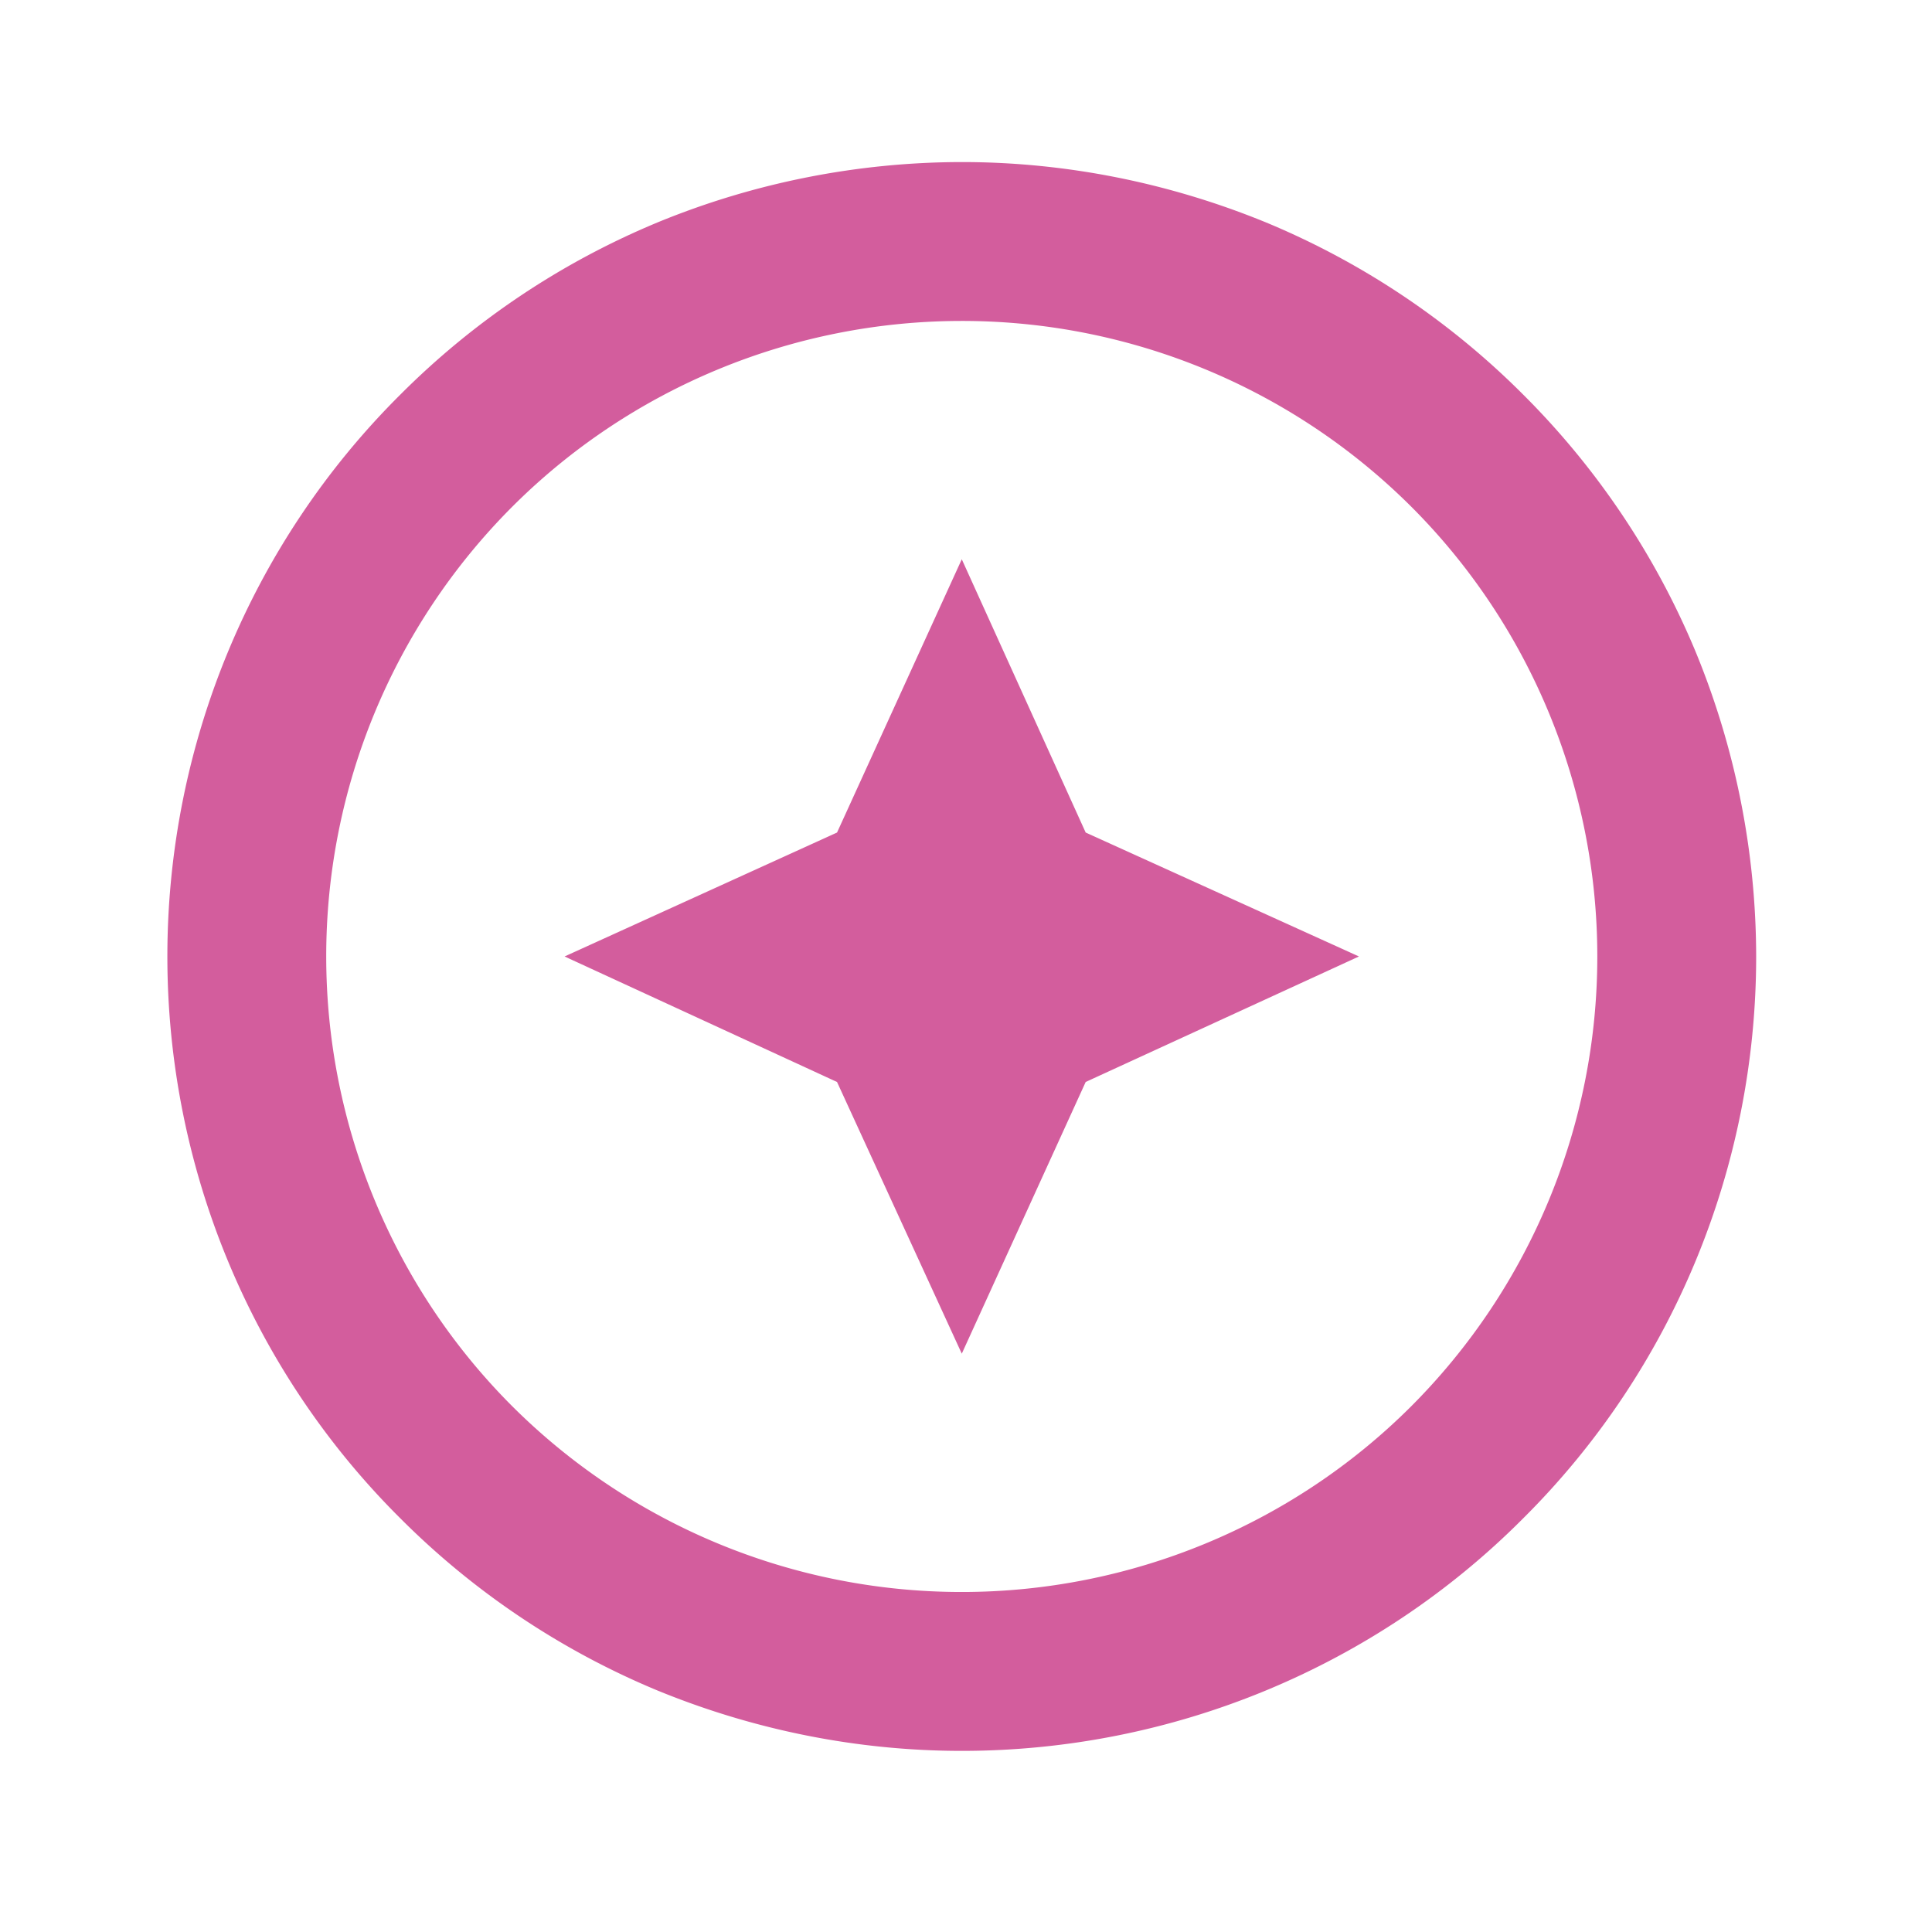
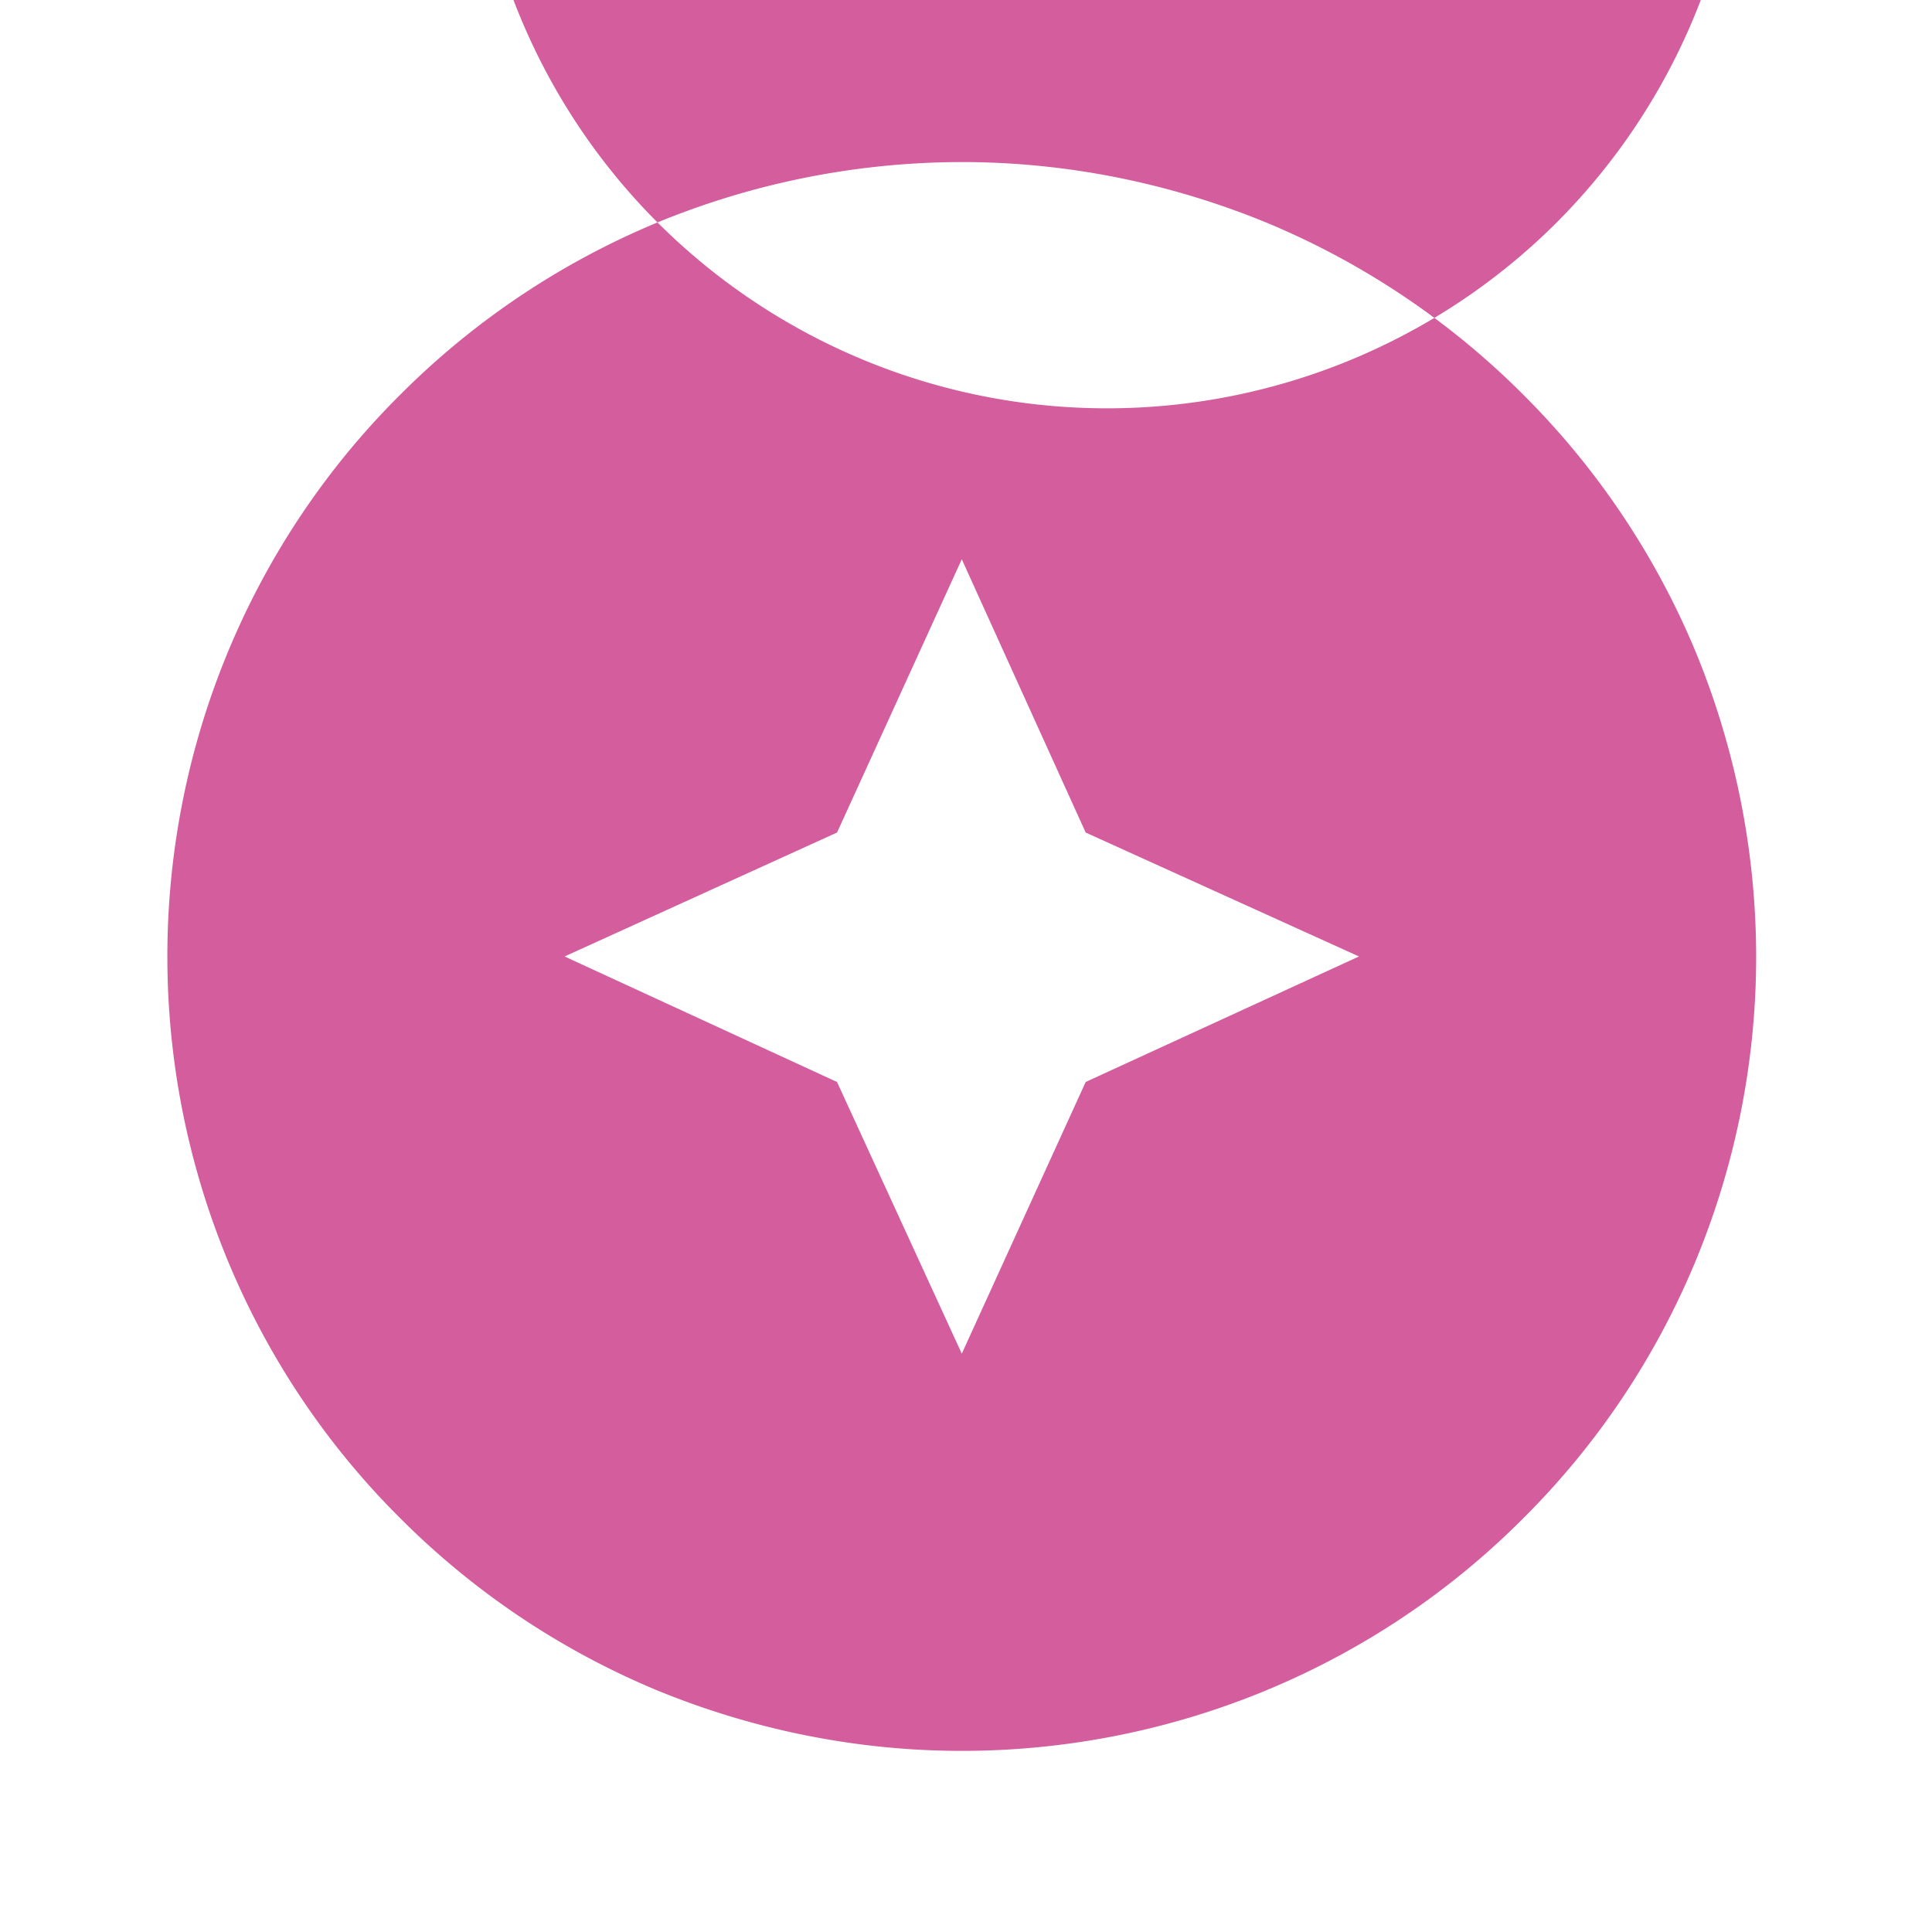
<svg xmlns="http://www.w3.org/2000/svg" width="76" height="76" fill="none">
-   <path d="M37.834 53.25l4.874-10.688 10.75-4.937-10.75-4.875L37.834 22l-4.907 10.75-10.718 4.875 10.718 4.938 4.907 10.687zm-11.97-44.5a31.564 31.564 0 0111.97-2.375c4.093 0 8.156.813 11.968 2.375a31.172 31.172 0 0110.125 6.781 31.173 31.173 0 016.782 10.125 31.564 31.564 0 012.374 11.969c0 8.281-3.28 16.25-9.156 22.094-5.843 5.875-13.812 9.156-22.093 9.156-4.094 0-8.157-.813-11.97-2.375a31.175 31.175 0 01-10.124-6.781c-5.875-5.844-9.156-13.813-9.156-22.094s3.28-16.25 9.156-22.094A31.175 31.175 0 0125.865 8.75zm-5.718 46.563a25.025 25.025 0 0017.688 7.312c6.624 0 13-2.625 17.687-7.313a25.025 25.025 0 007.313-17.687c0-6.625-2.626-13-7.313-17.688a25.025 25.025 0 00-17.688-7.312c-6.624 0-13 2.625-17.687 7.313a25.025 25.025 0 00-7.313 17.687c0 6.625 2.626 13 7.313 17.688z" fill="#D35D9D" />
+   <path d="M37.834 53.25l4.874-10.688 10.75-4.937-10.75-4.875L37.834 22l-4.907 10.75-10.718 4.875 10.718 4.938 4.907 10.687zm-11.97-44.5a31.564 31.564 0 0111.97-2.375c4.093 0 8.156.813 11.968 2.375a31.172 31.172 0 0110.125 6.781 31.173 31.173 0 016.782 10.125 31.564 31.564 0 012.374 11.969c0 8.281-3.28 16.25-9.156 22.094-5.843 5.875-13.812 9.156-22.093 9.156-4.094 0-8.157-.813-11.97-2.375a31.175 31.175 0 01-10.124-6.781c-5.875-5.844-9.156-13.813-9.156-22.094s3.28-16.25 9.156-22.094A31.175 31.175 0 0125.865 8.75za25.025 25.025 0 0017.688 7.312c6.624 0 13-2.625 17.687-7.313a25.025 25.025 0 007.313-17.687c0-6.625-2.626-13-7.313-17.688a25.025 25.025 0 00-17.688-7.312c-6.624 0-13 2.625-17.687 7.313a25.025 25.025 0 00-7.313 17.687c0 6.625 2.626 13 7.313 17.688z" fill="#D35D9D" />
</svg>